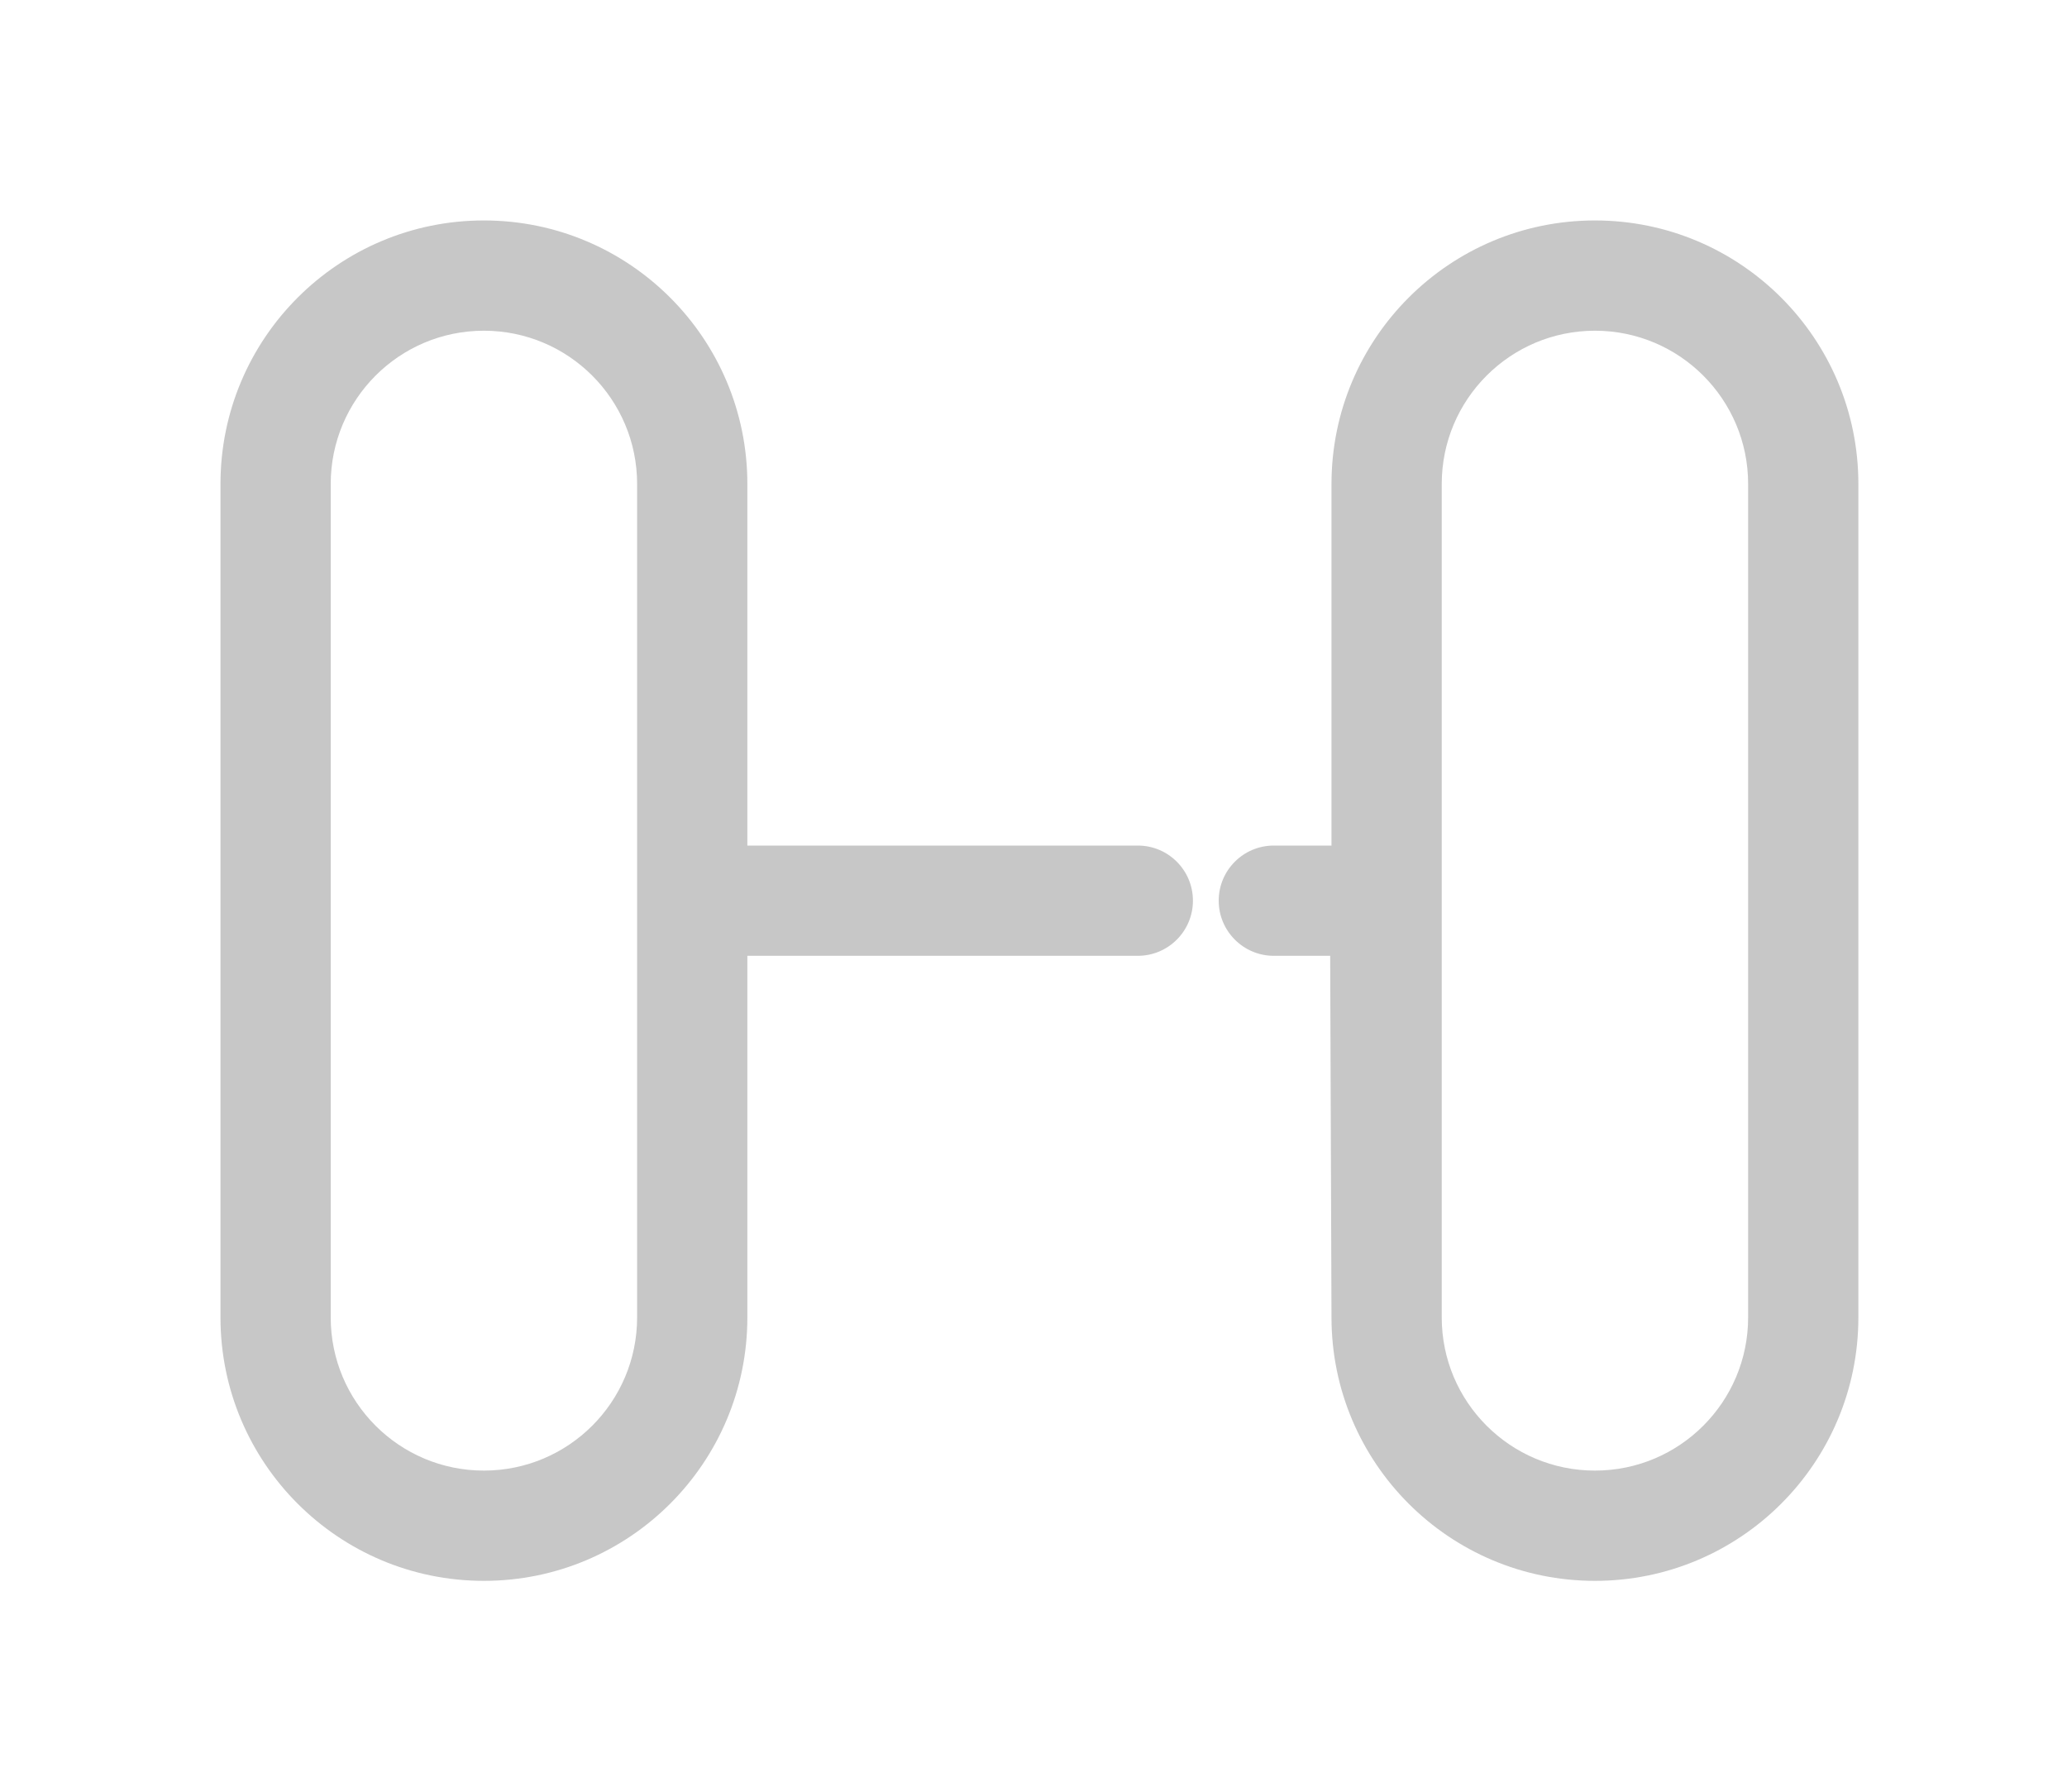
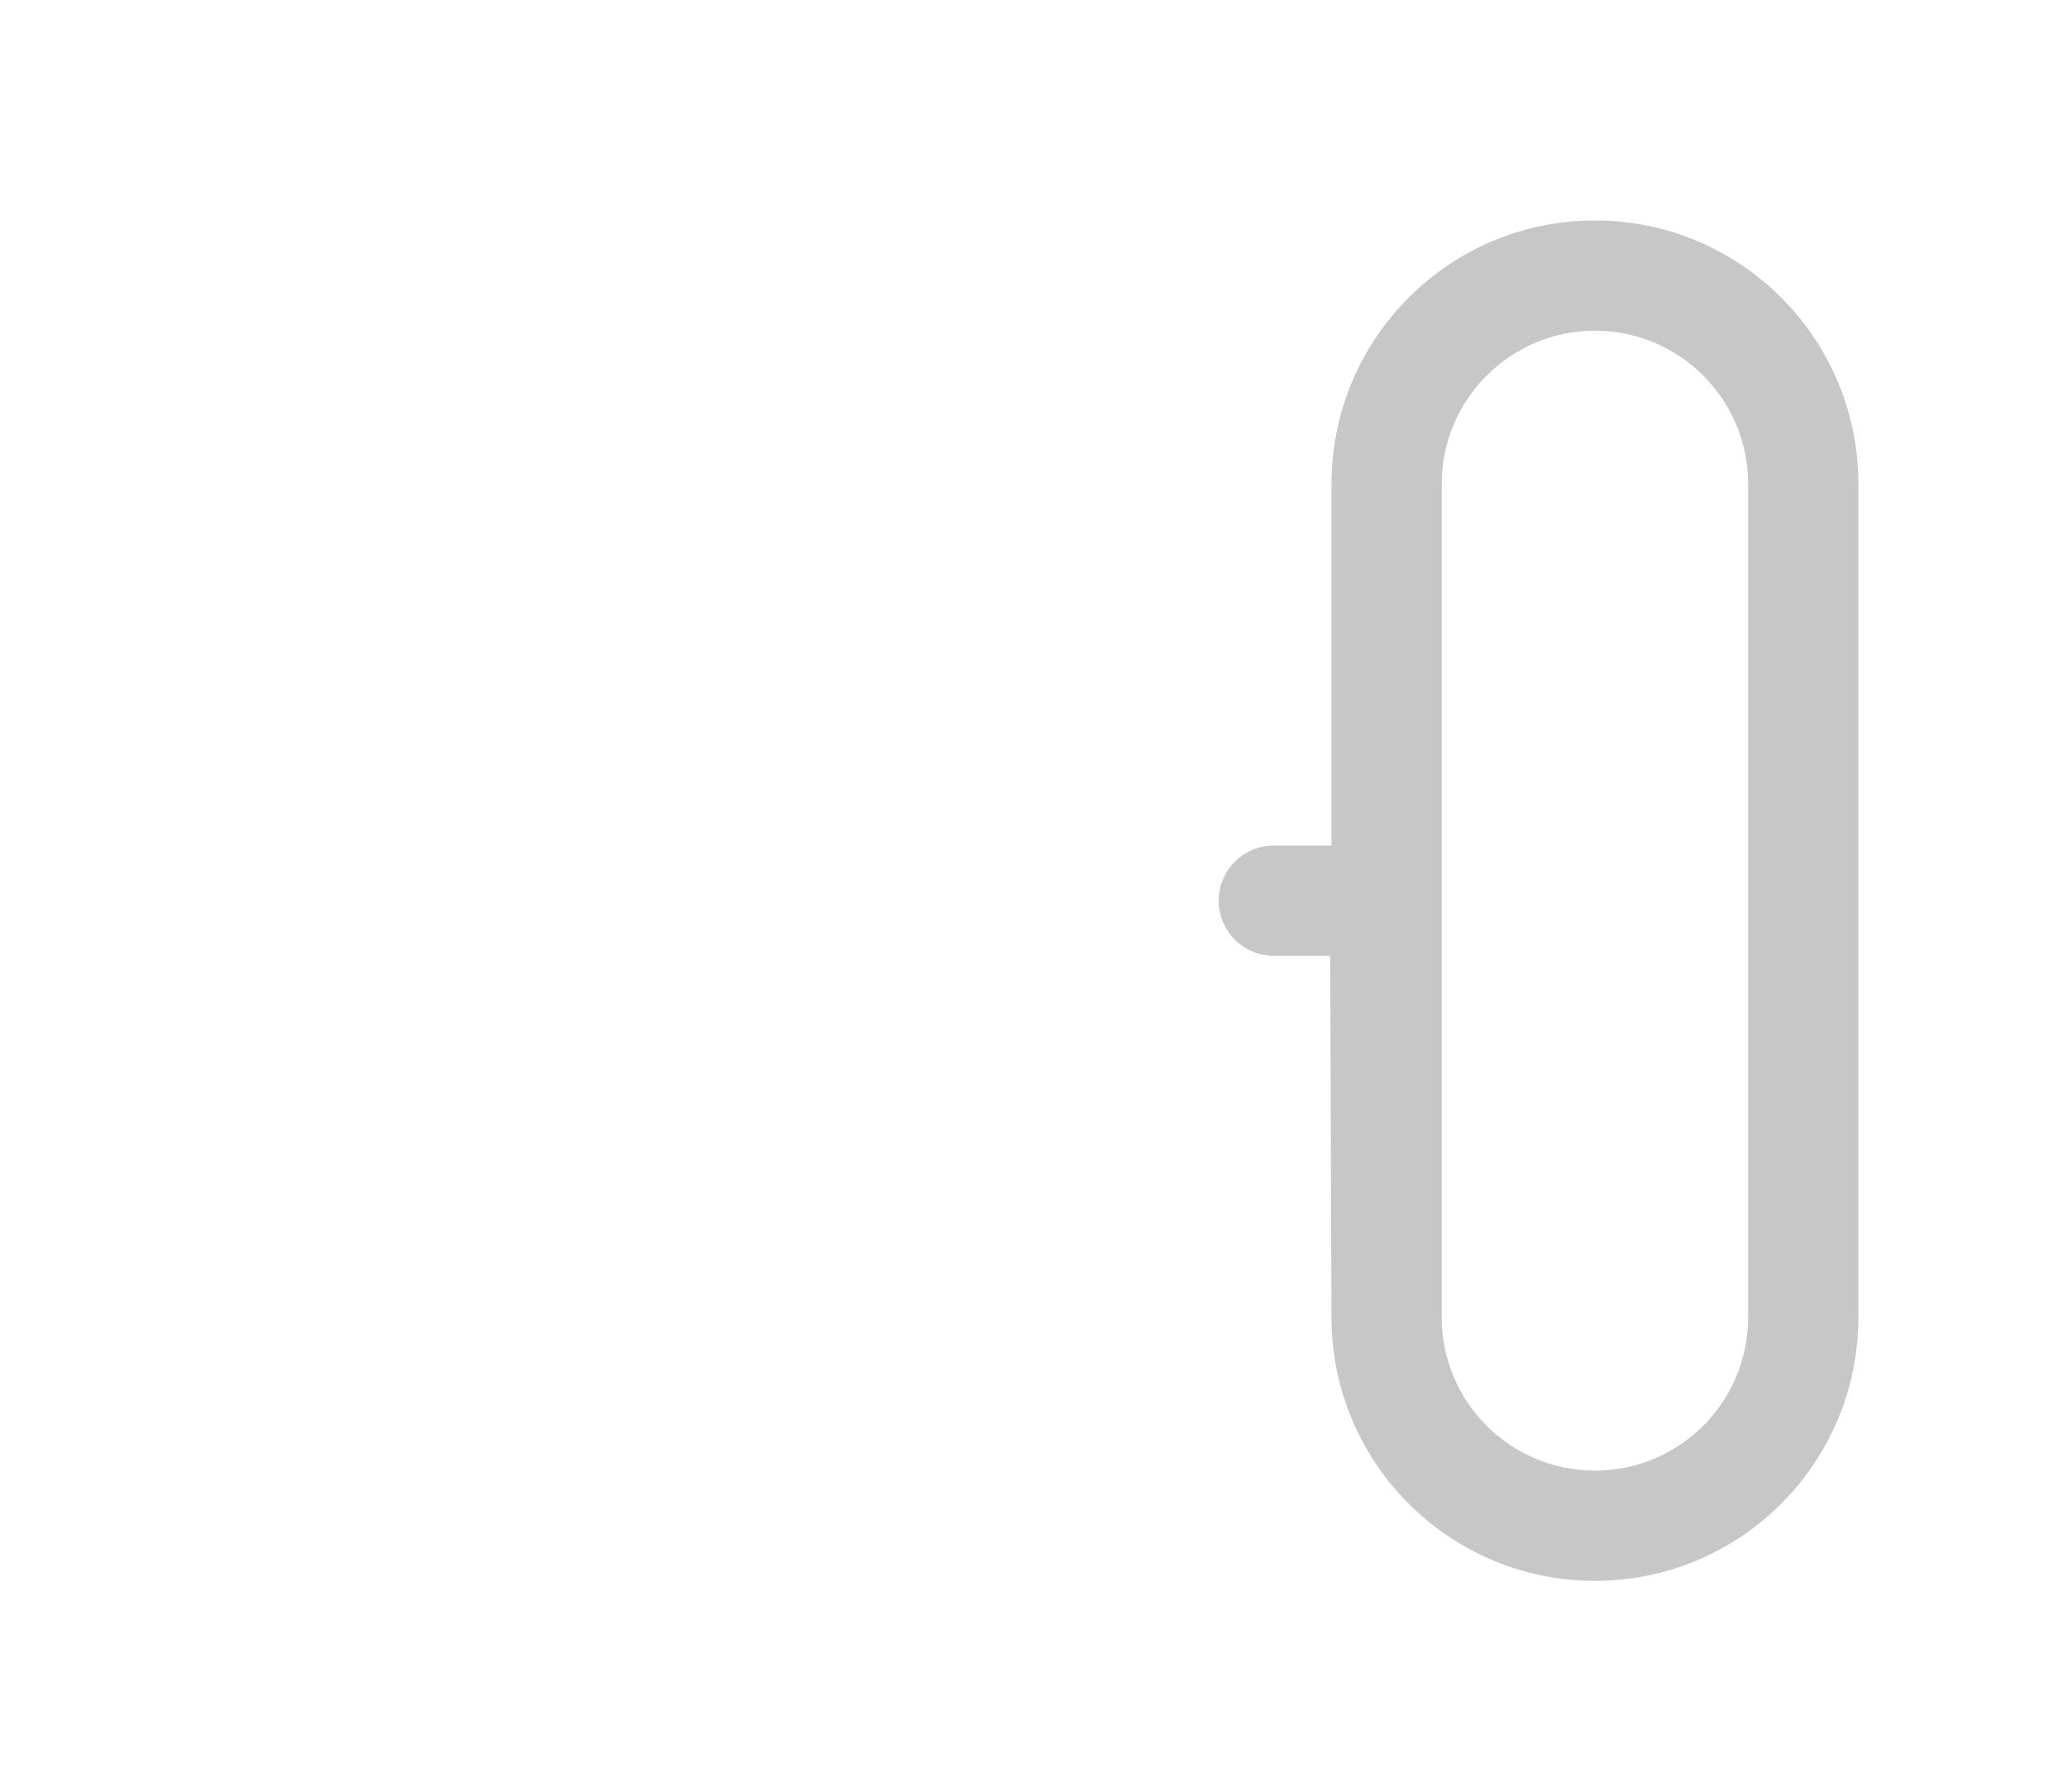
<svg xmlns="http://www.w3.org/2000/svg" width="30" height="26" viewBox="0 0 30 26" fill="none">
-   <path fill-rule="evenodd" clip-rule="evenodd" d="M7.023 3.199C4.912 3.199 3.2 4.911 3.2 7.023V19.117C3.2 21.228 4.912 22.94 7.023 22.94C9.135 22.94 10.847 21.228 10.847 19.117V13.87H16.514C16.956 13.87 17.314 13.511 17.314 13.07C17.314 12.628 16.956 12.27 16.514 12.27H10.847V7.023C10.847 4.911 9.135 3.199 7.023 3.199ZM7.023 4.799C5.795 4.799 4.8 5.795 4.8 7.023V19.117C4.8 20.345 5.795 21.34 7.023 21.34C8.251 21.34 9.247 20.345 9.247 19.117L9.247 13.07L9.247 7.023C9.247 5.795 8.251 4.799 7.023 4.799Z" fill="#C7C7C7" />
  <path fill-rule="evenodd" clip-rule="evenodd" d="M23.149 3.199C21.037 3.199 19.325 4.911 19.325 7.023V12.27H18.488C18.046 12.27 17.688 12.628 17.688 13.07C17.688 13.511 18.046 13.87 18.488 13.87H19.306L19.325 19.117C19.325 21.228 21.037 22.94 23.149 22.94C25.26 22.94 26.972 21.228 26.972 19.117V7.023C26.972 4.911 25.26 3.199 23.149 3.199ZM23.149 4.799C21.921 4.799 20.925 5.795 20.925 7.023V19.117C20.925 20.345 21.921 21.34 23.149 21.34C24.377 21.34 25.372 20.345 25.372 19.117V7.023C25.372 5.795 24.377 4.799 23.149 4.799Z" fill="#C7C7C7" />
</svg>